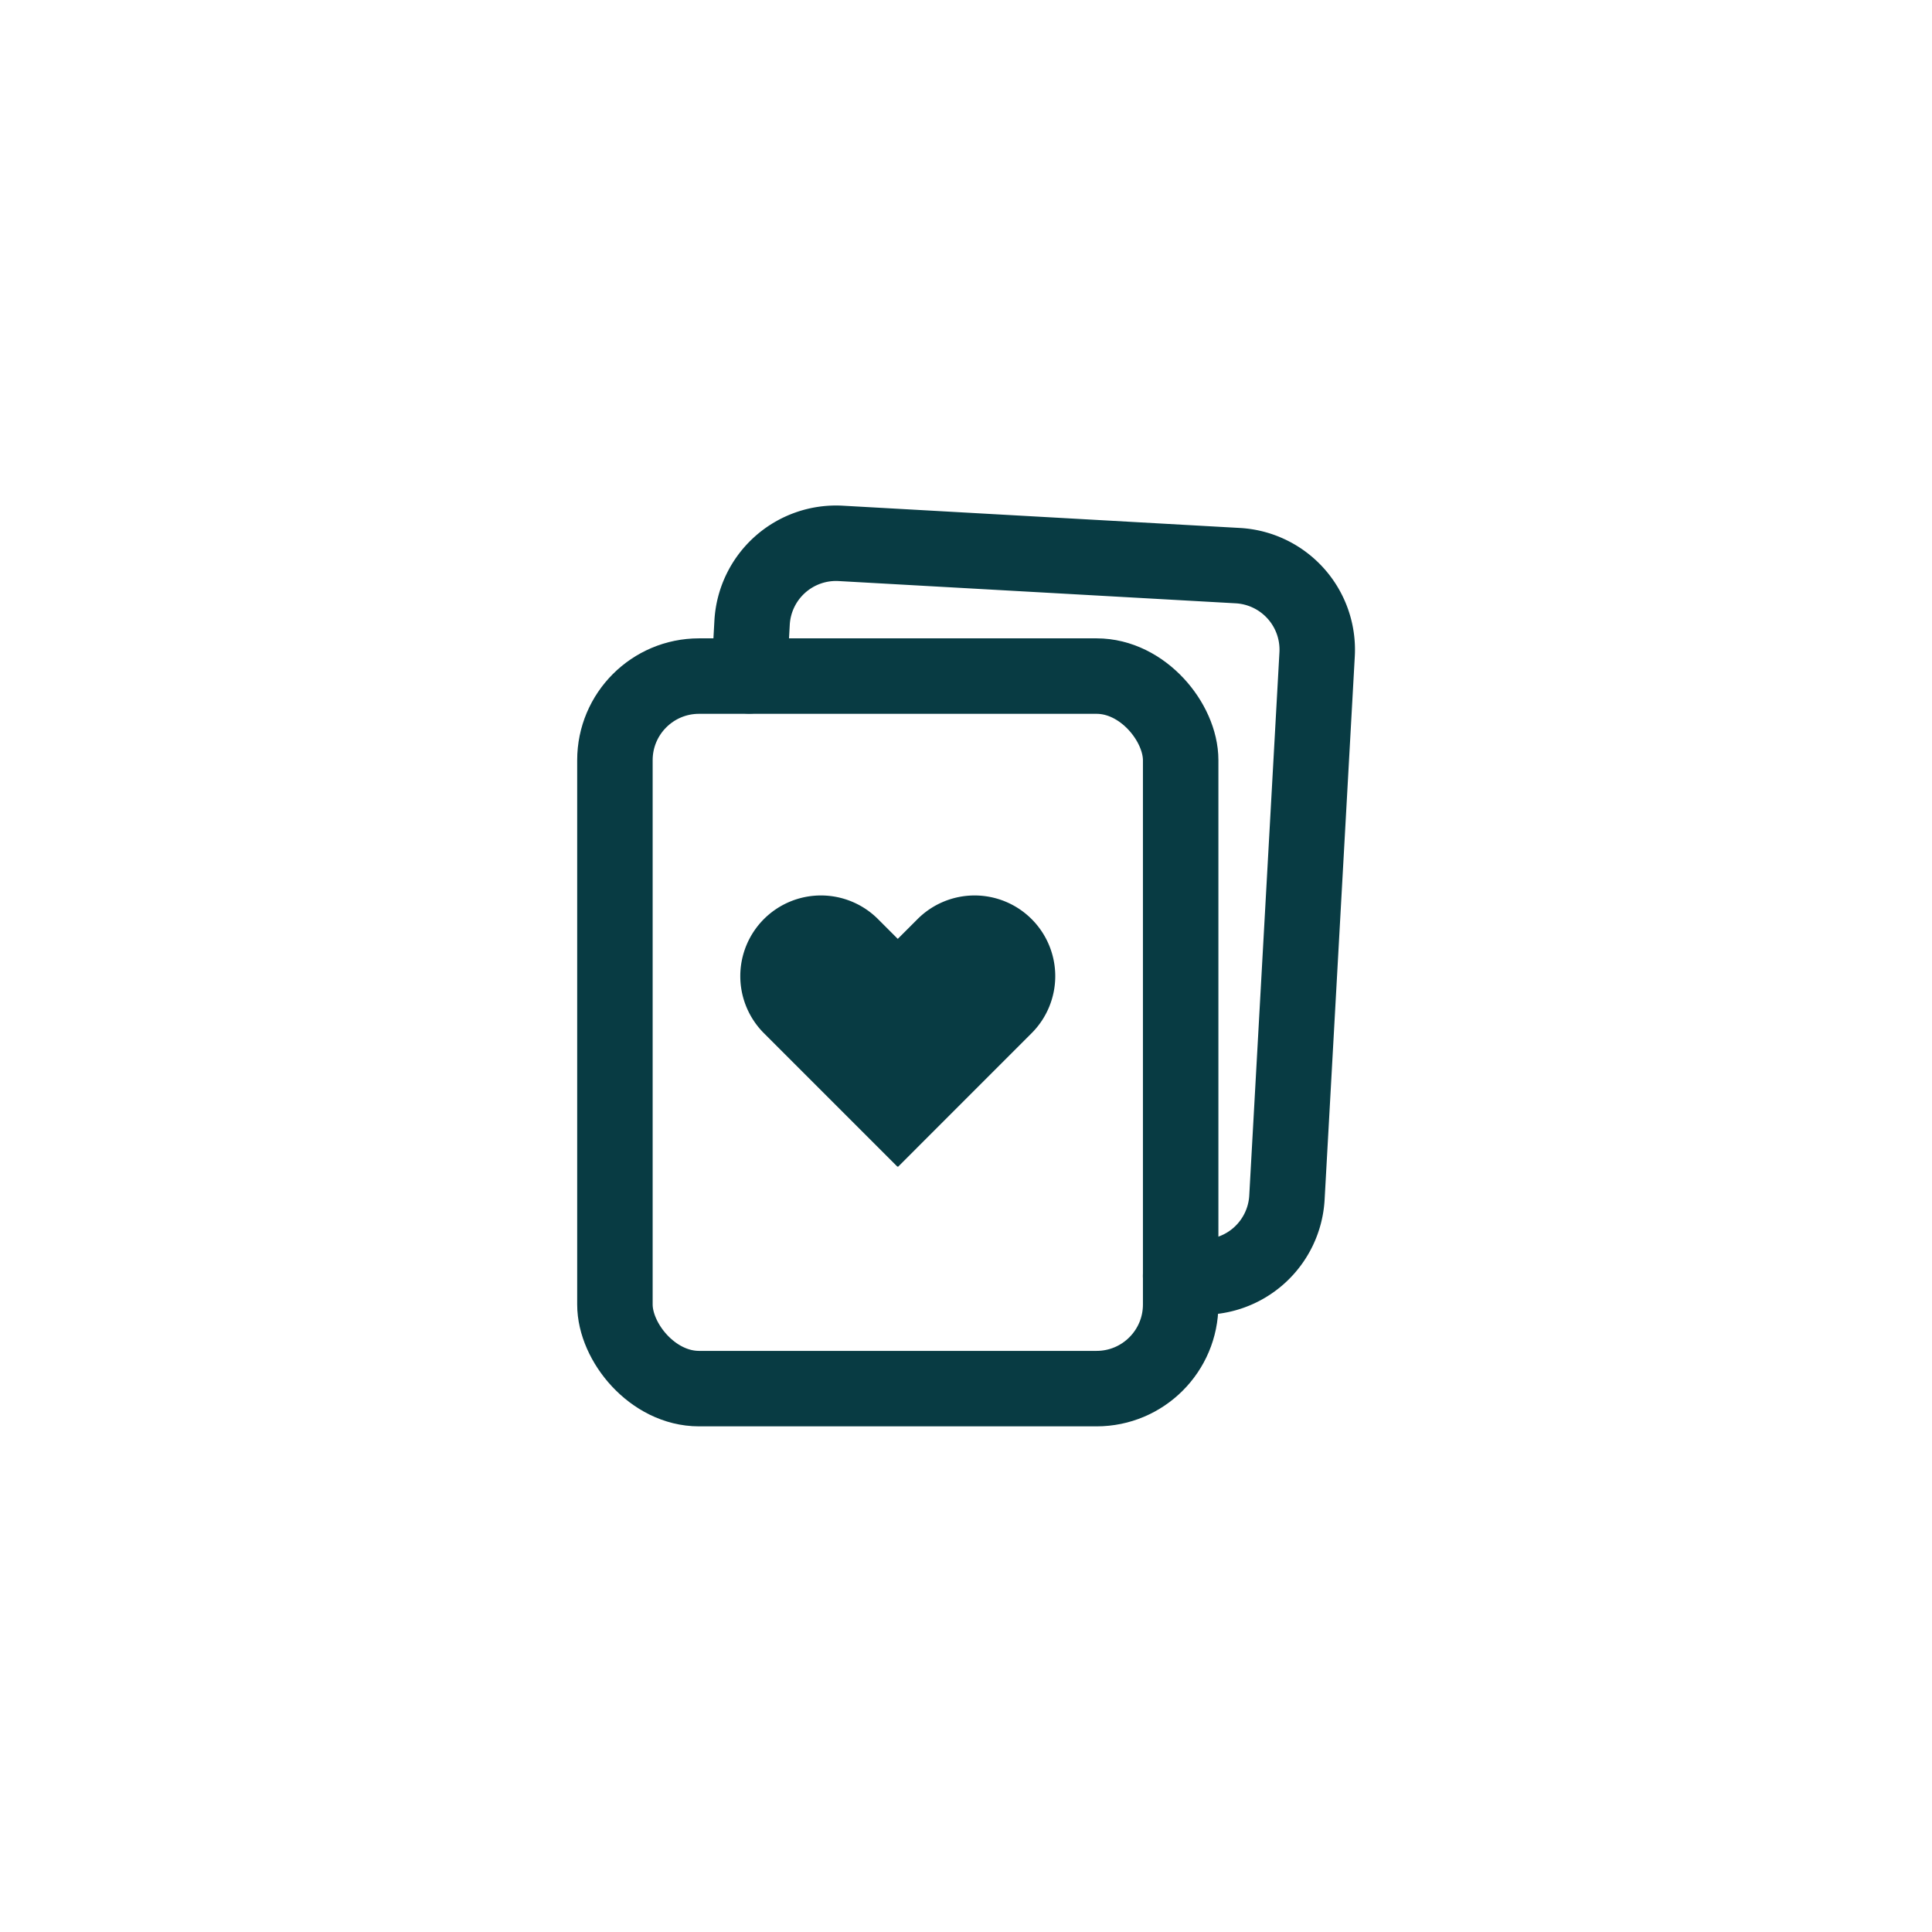
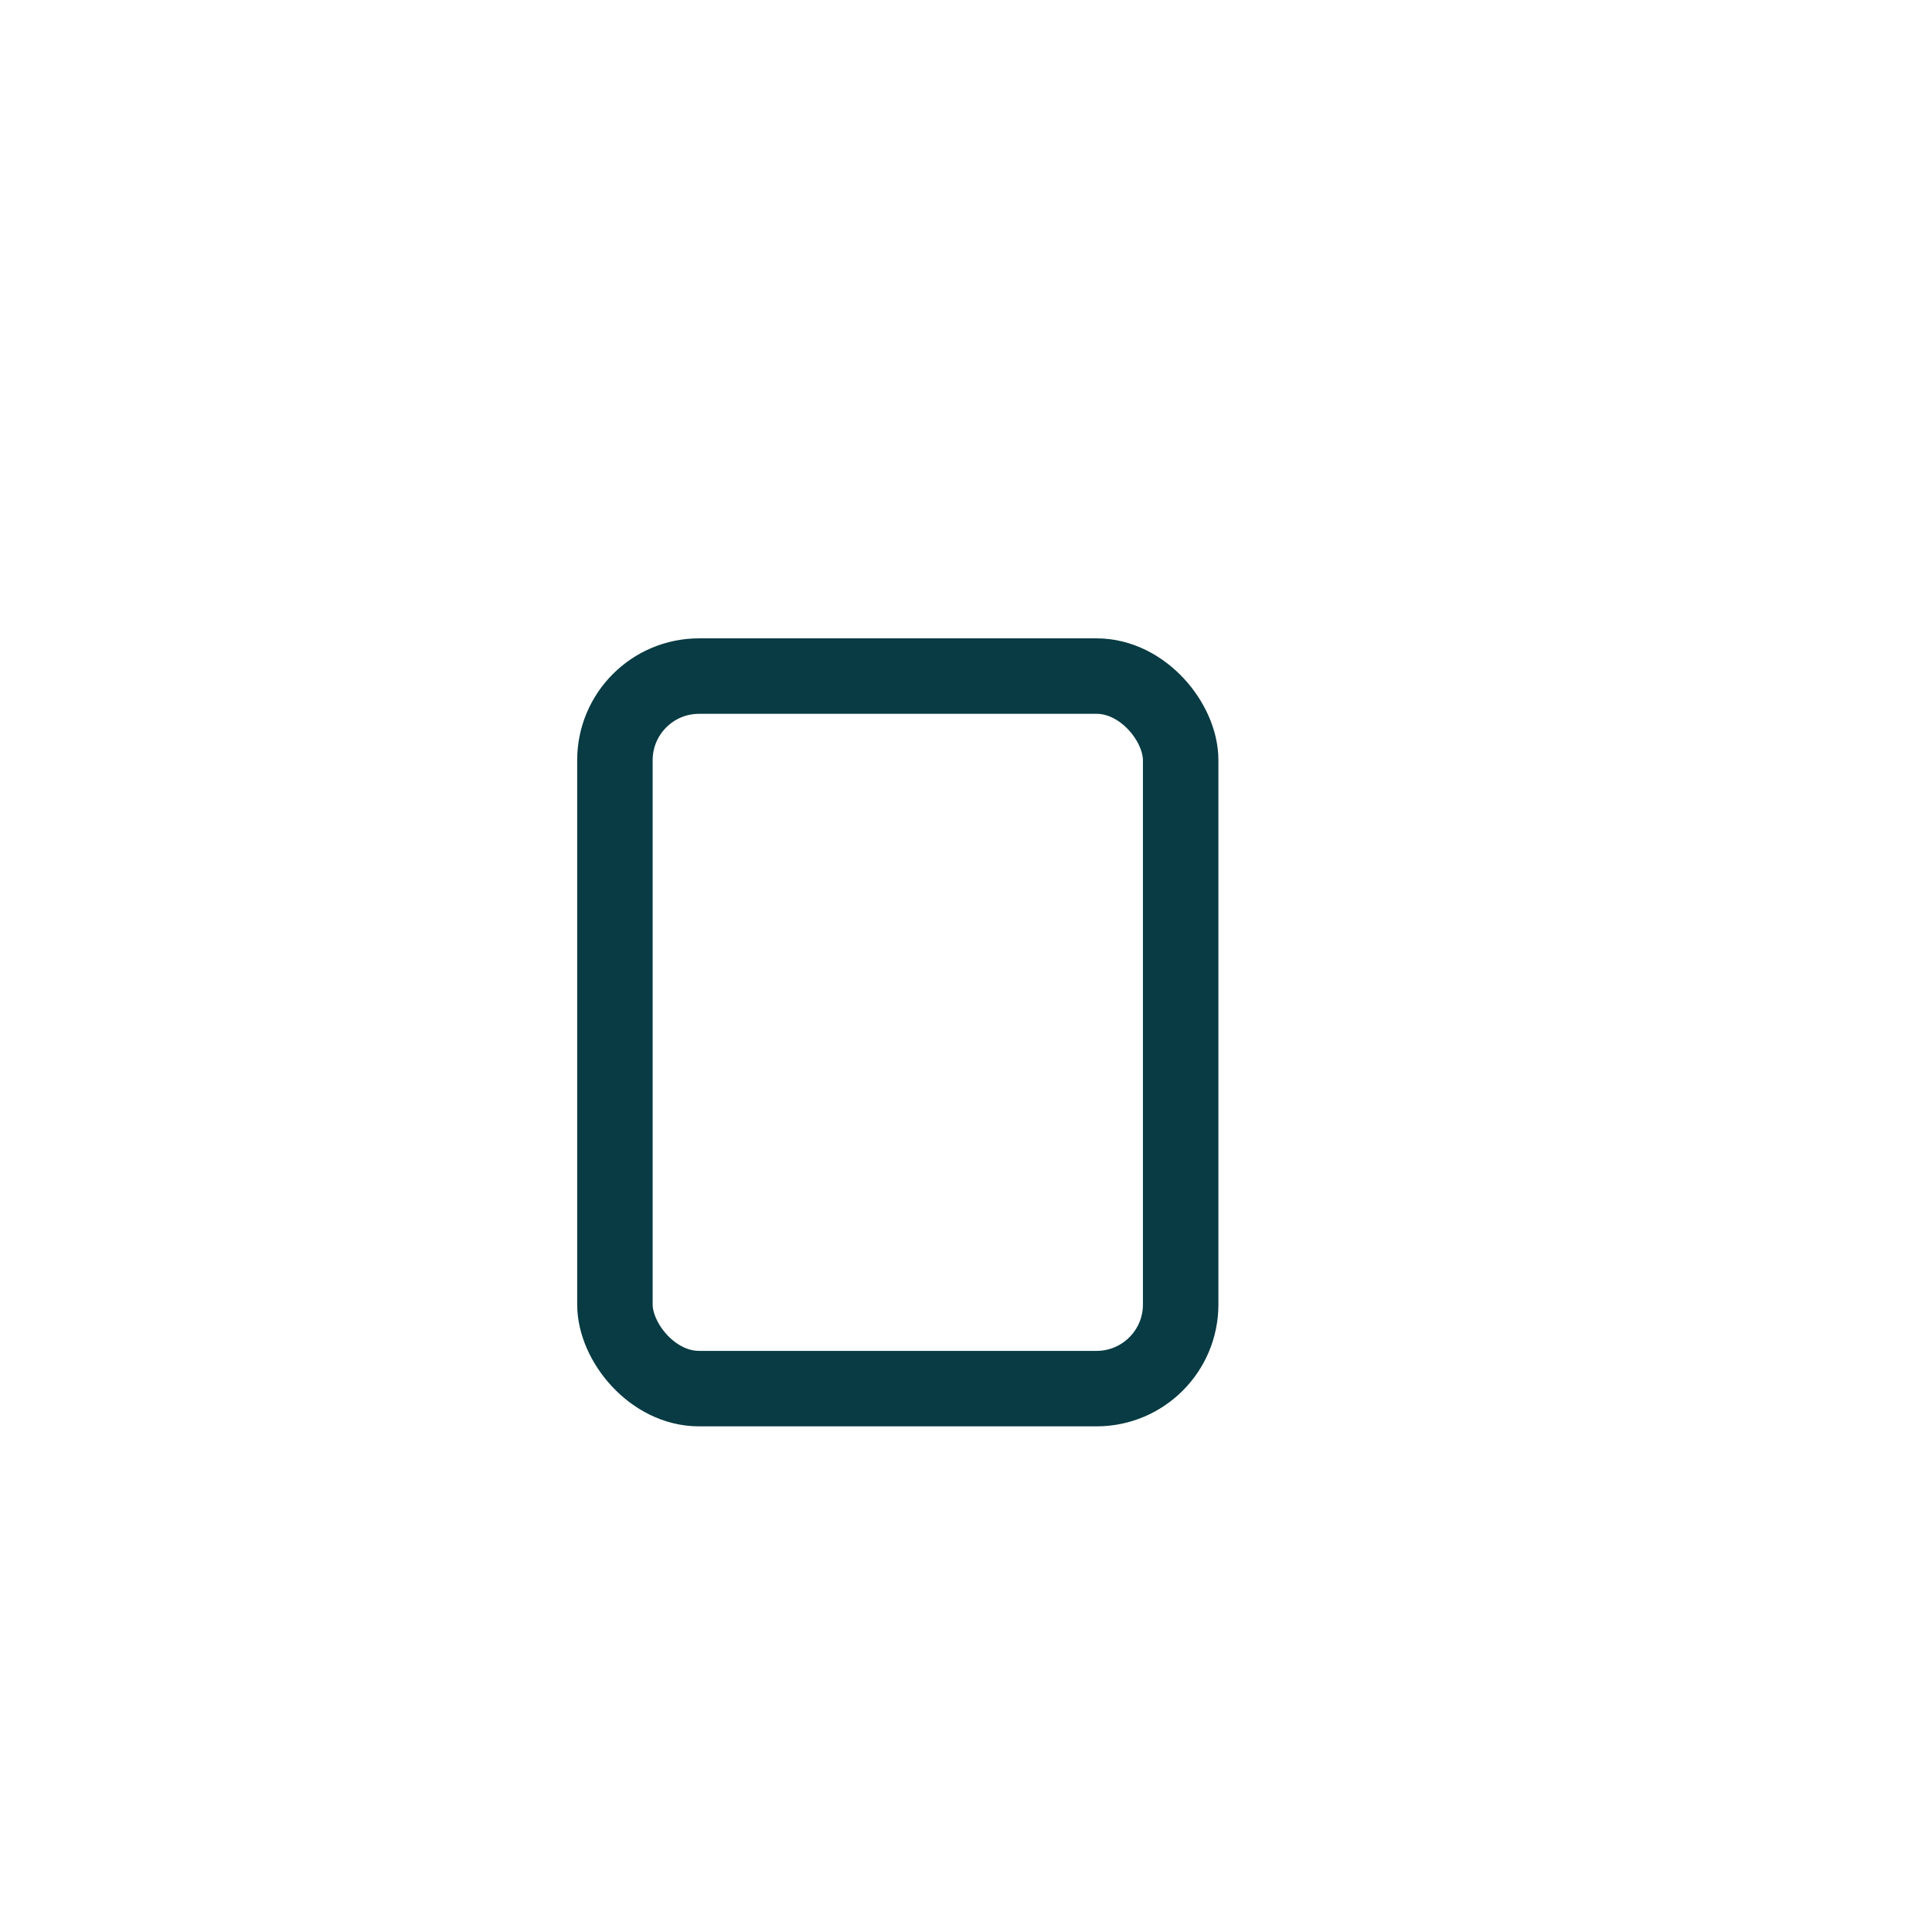
<svg xmlns="http://www.w3.org/2000/svg" width="800px" height="800px" viewBox="0 0 512 512" data-name="Layer 1" id="Layer_1">
  <defs>
    <style>.cls-1{fill:#083b43;}.cls-2{fill:none;stroke:#083b43;stroke-linecap:round;stroke-linejoin:round;stroke-width:20px;}</style>
  </defs>
  <title />
-   <path class="cls-1" d="M273.39,243.57h0a21.37,21.37,0,0,0-30.23,0l-5.24,5.24-5.24-5.24a21.38,21.38,0,0,0-30.24,0h0a21.39,21.39,0,0,0,0,30.23l35.4,35.4.08-.08.08.08,35.39-35.4A21.37,21.37,0,0,0,273.39,243.57Z" />
  <rect class="cls-2" height="188.83" rx="22.29" ry="22.29" width="149.93" x="162.96" y="179.17" />
-   <path class="cls-2" d="M312.88,338.13l4.69.26a22.3,22.3,0,0,0,23.48-21l8-144a22.31,22.31,0,0,0-21-23.49L222.79,144a22.29,22.29,0,0,0-23.48,21l-.78,14.11" />
</svg>